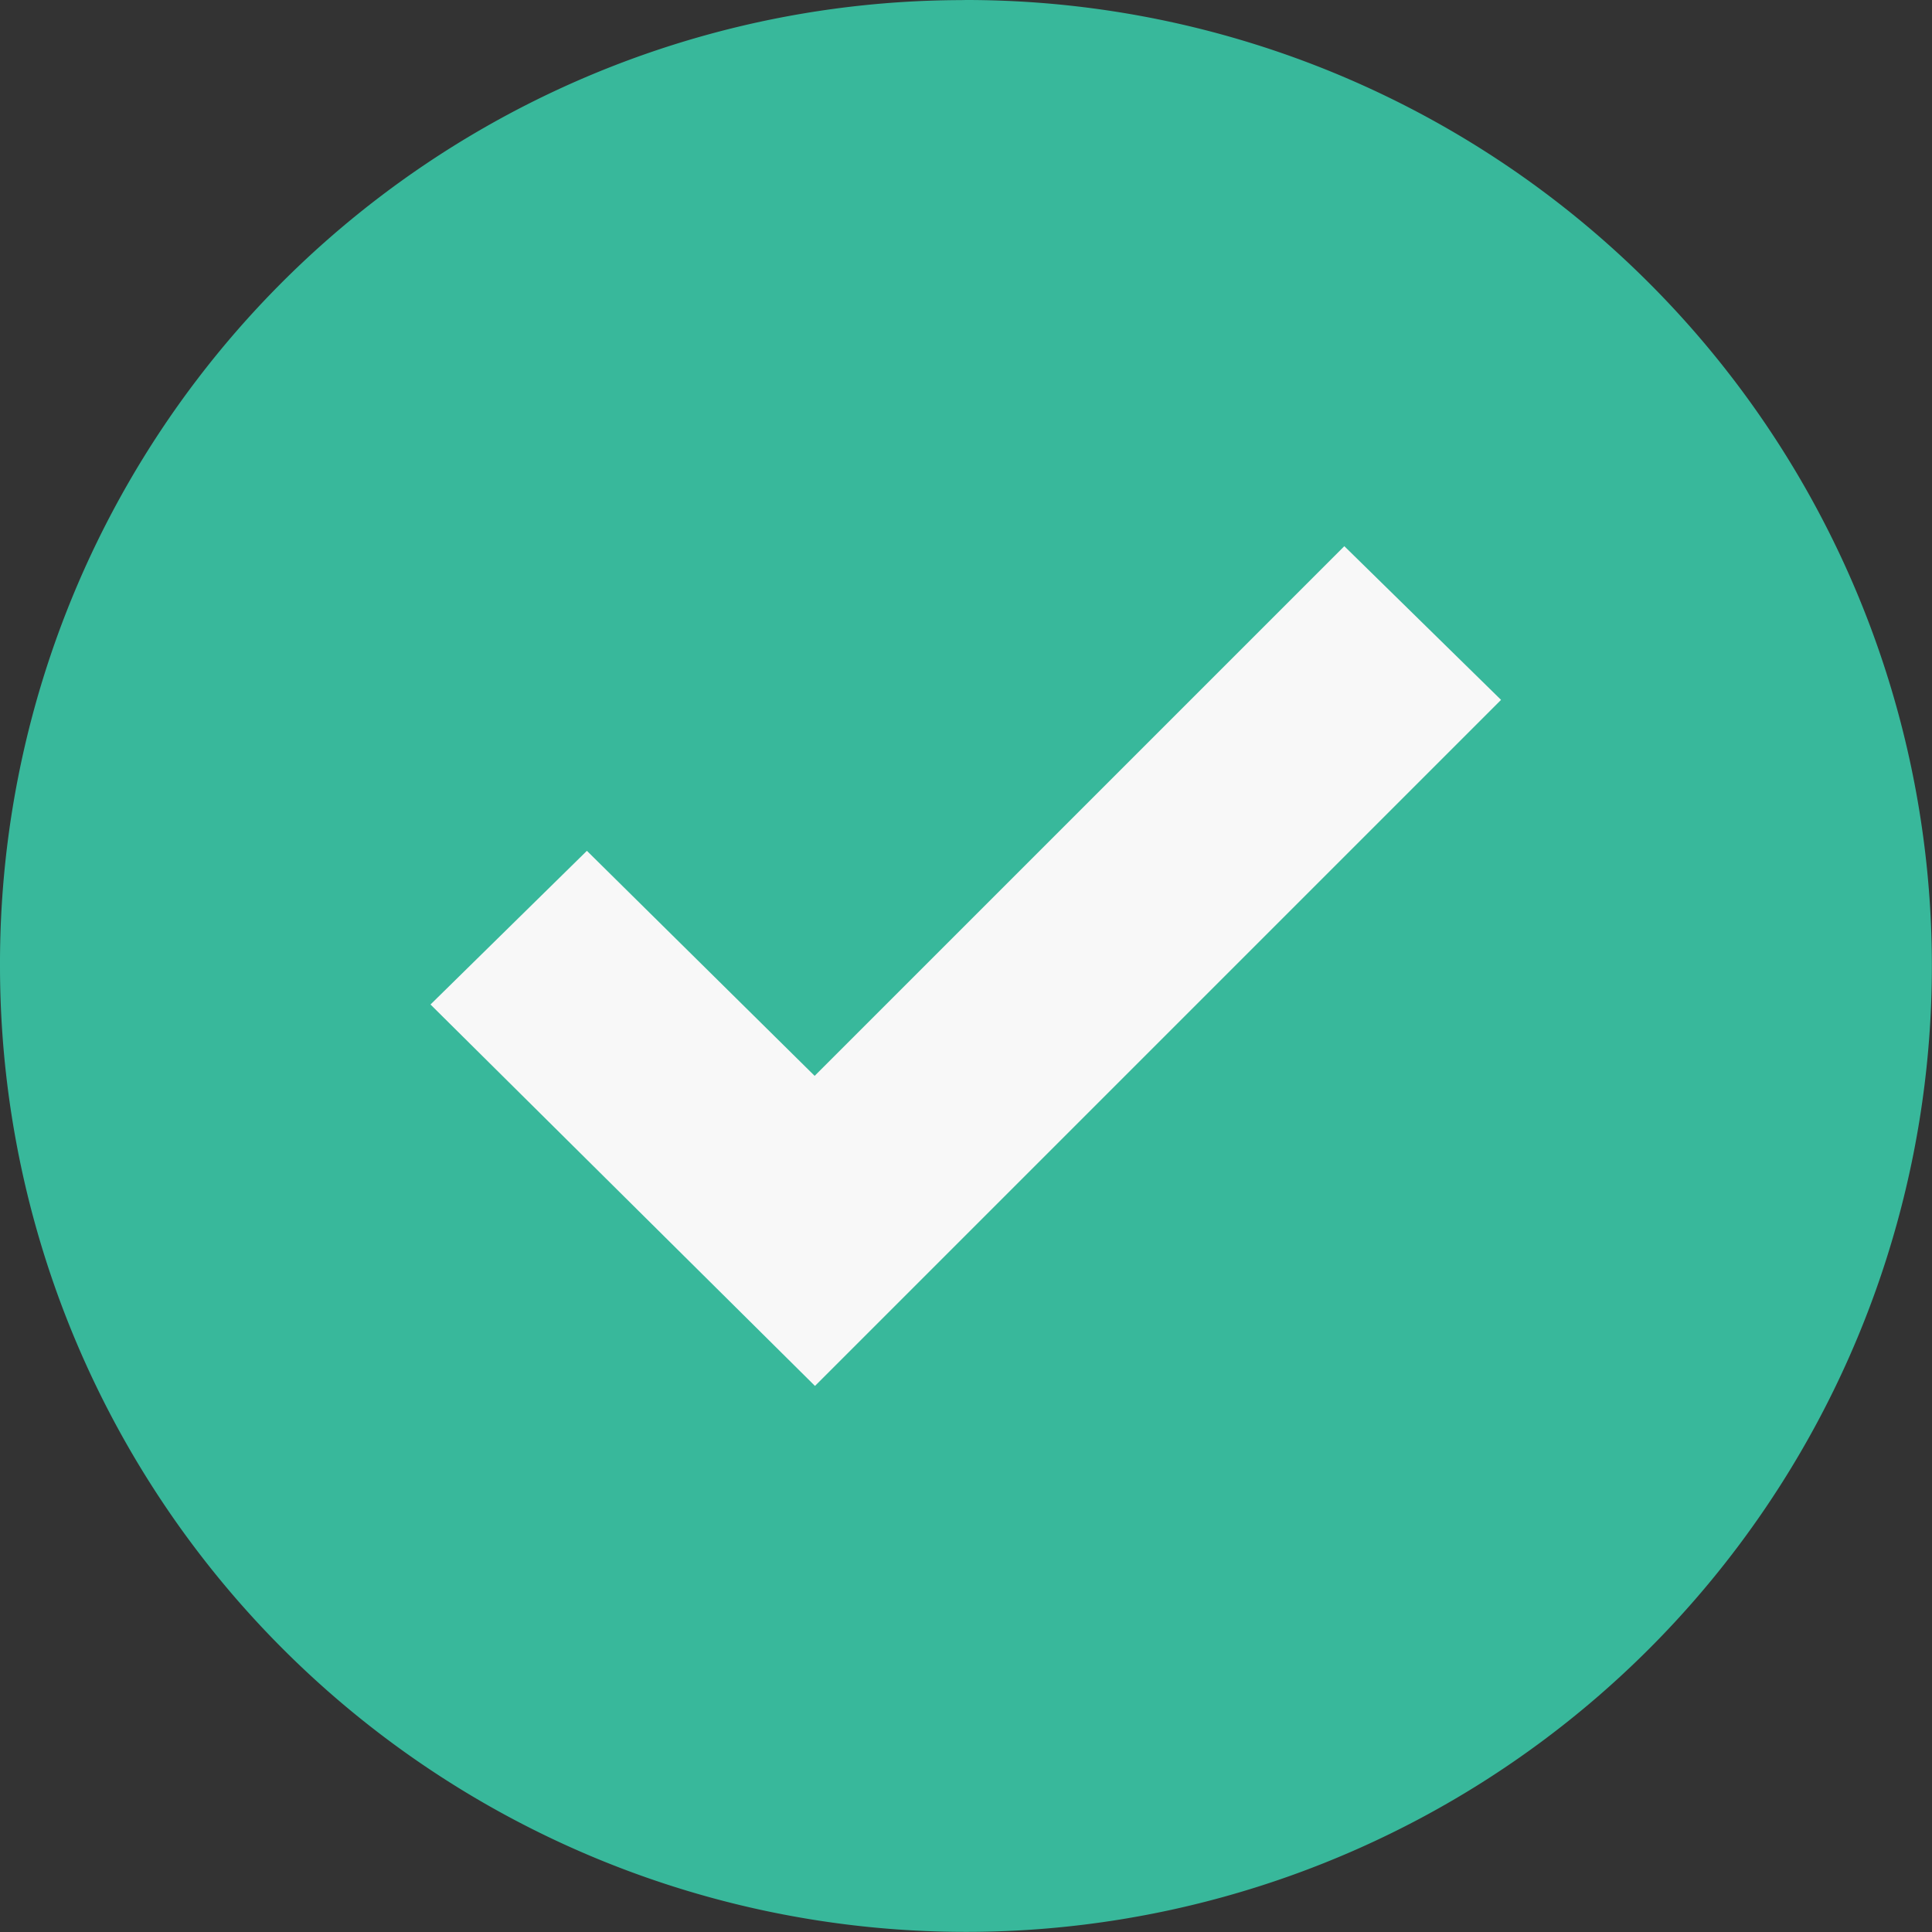
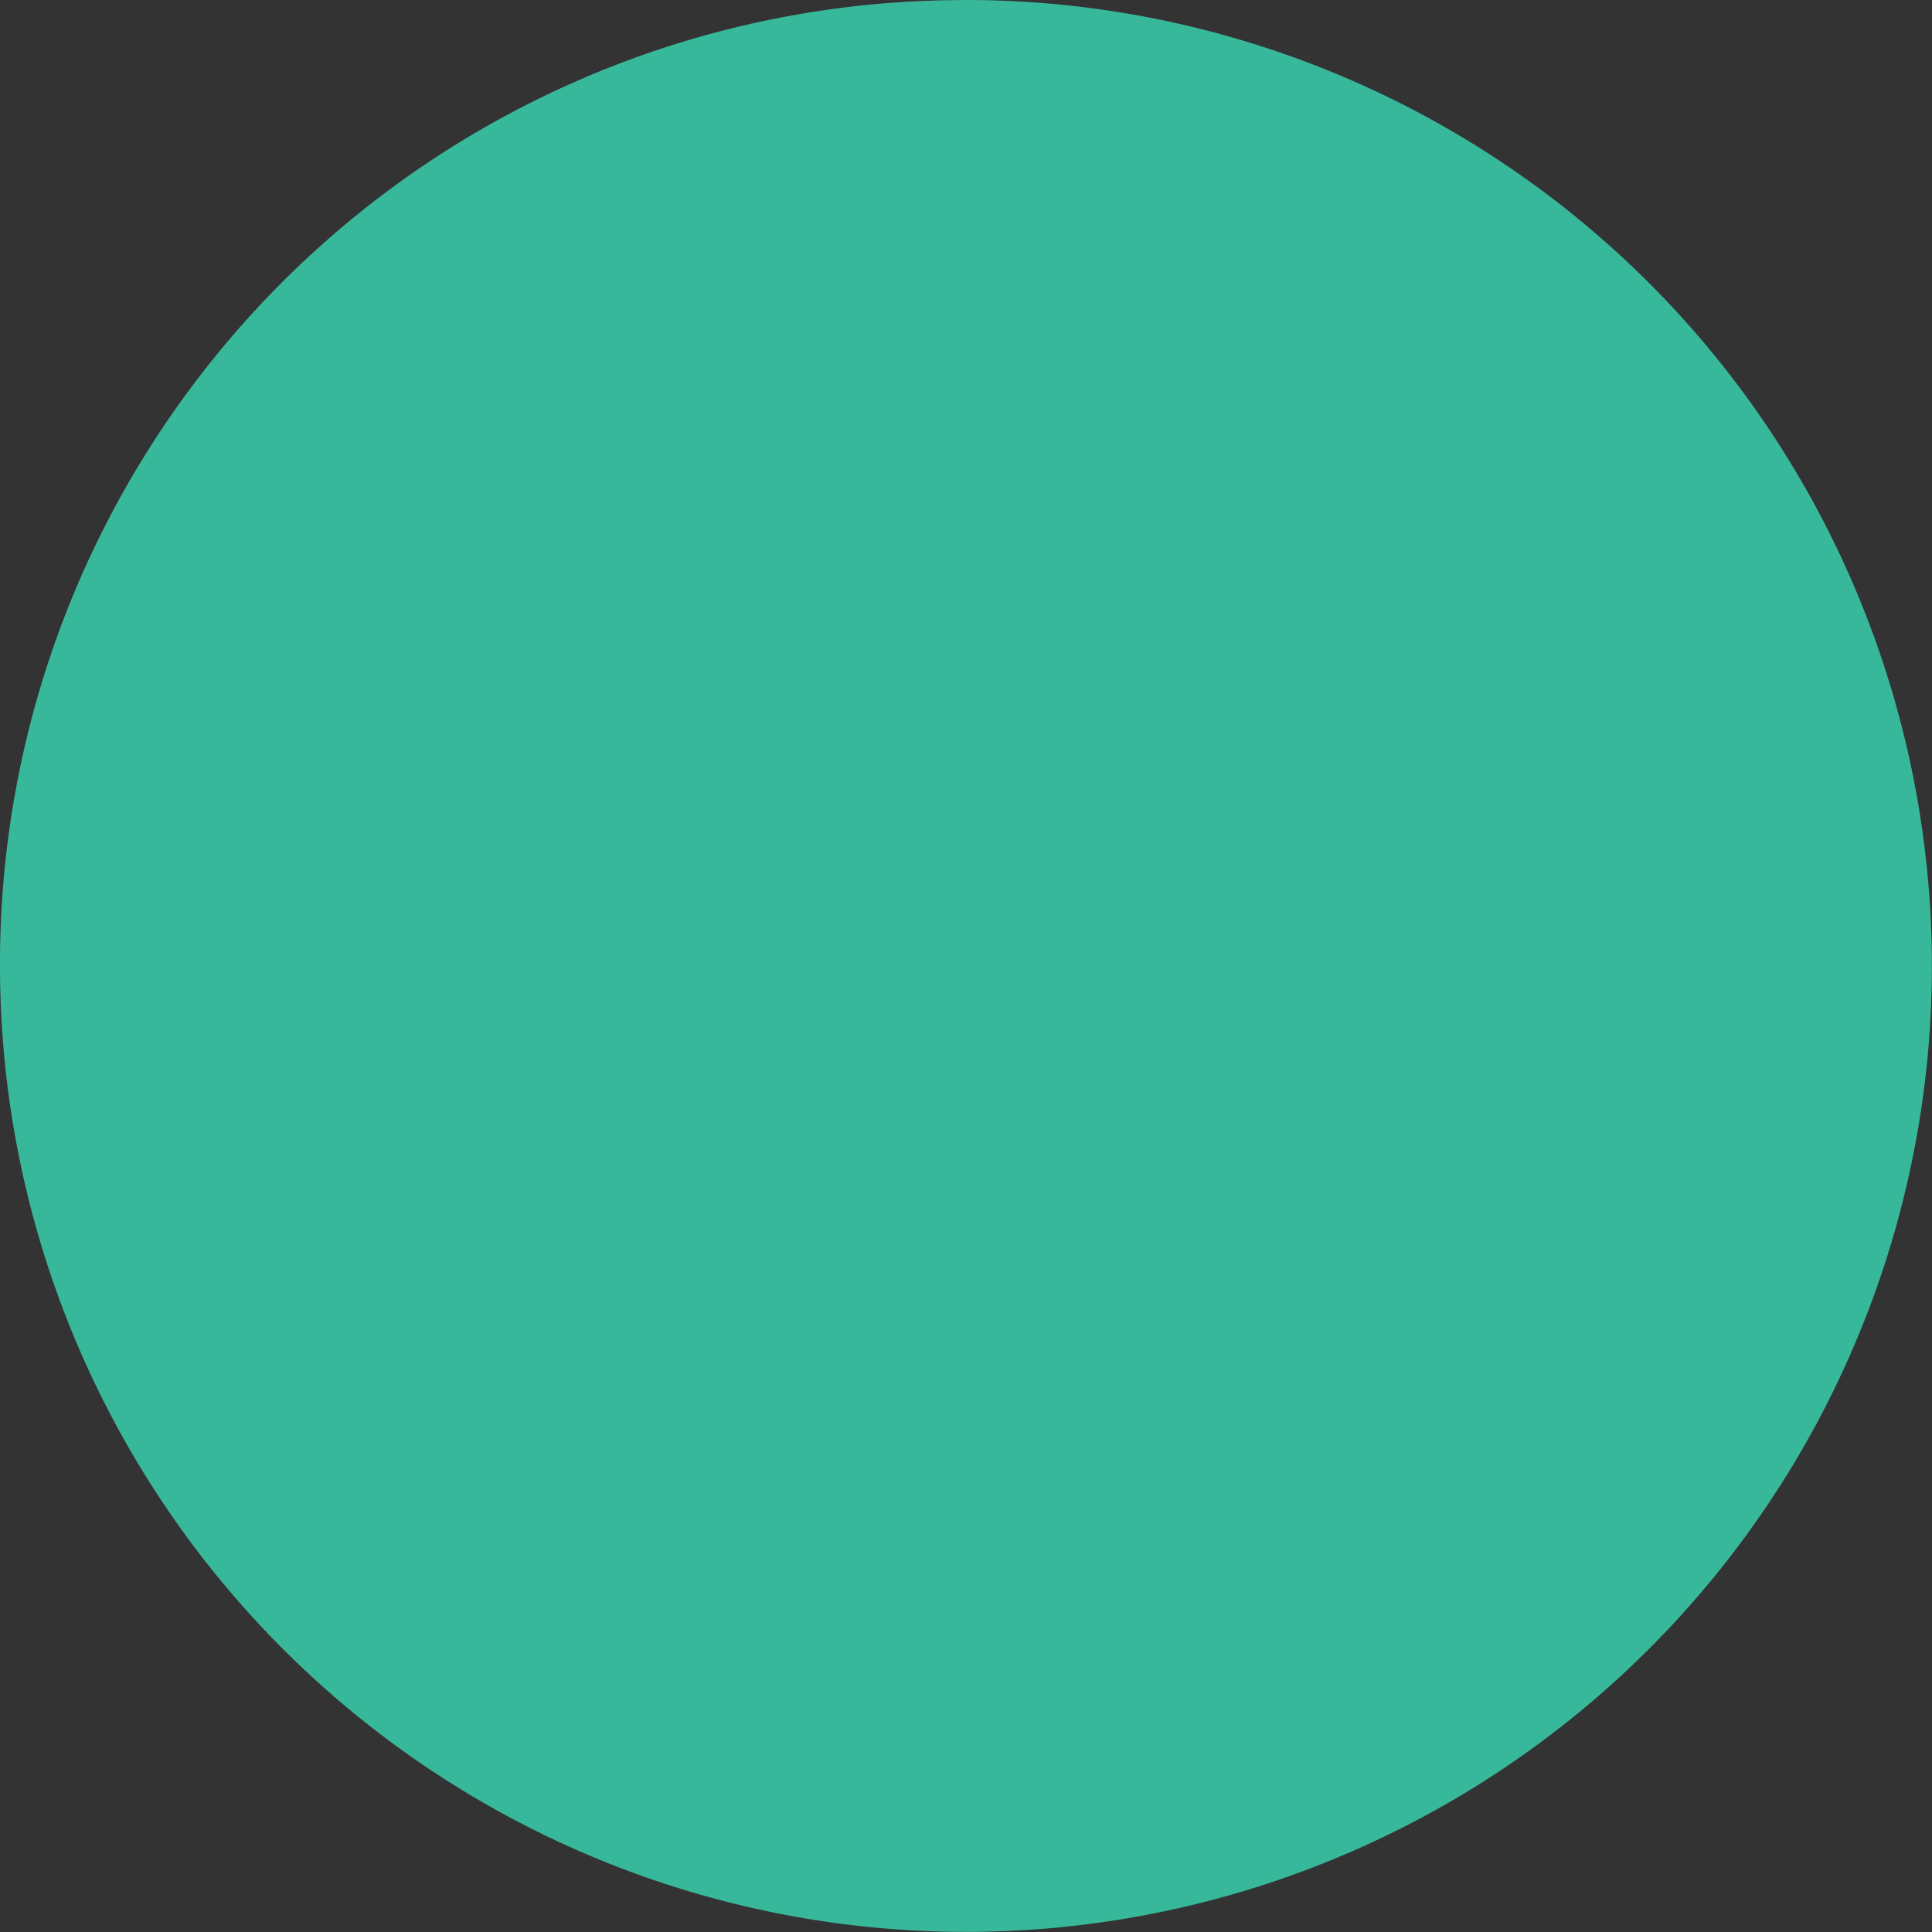
<svg xmlns="http://www.w3.org/2000/svg" width="17.085" height="17.085" viewBox="0 0 17.085 17.085">
  <rect x="0" y="0" width="17.085" height="17.085" fill="#333333" stroke="none" />
  <defs>
    <style>.a{fill:#38b89b;}.b{fill:#f8f8f8;}</style>
  </defs>
  <g transform="translate(-50 -103.968)">
    <path class="a" d="M58.543,103.968A8.542,8.542,0,1,1,50,112.511h0a8.518,8.518,0,0,1,8.494-8.542Z" transform="translate(0 0)" />
-     <path class="b" d="M141.489,209.295l-6.067,6.067-3.4-3.373,1.383-1.359,2.014,1.99,4.684-4.684Z" transform="translate(-78.215 -99.138)" />
  </g>
</svg>